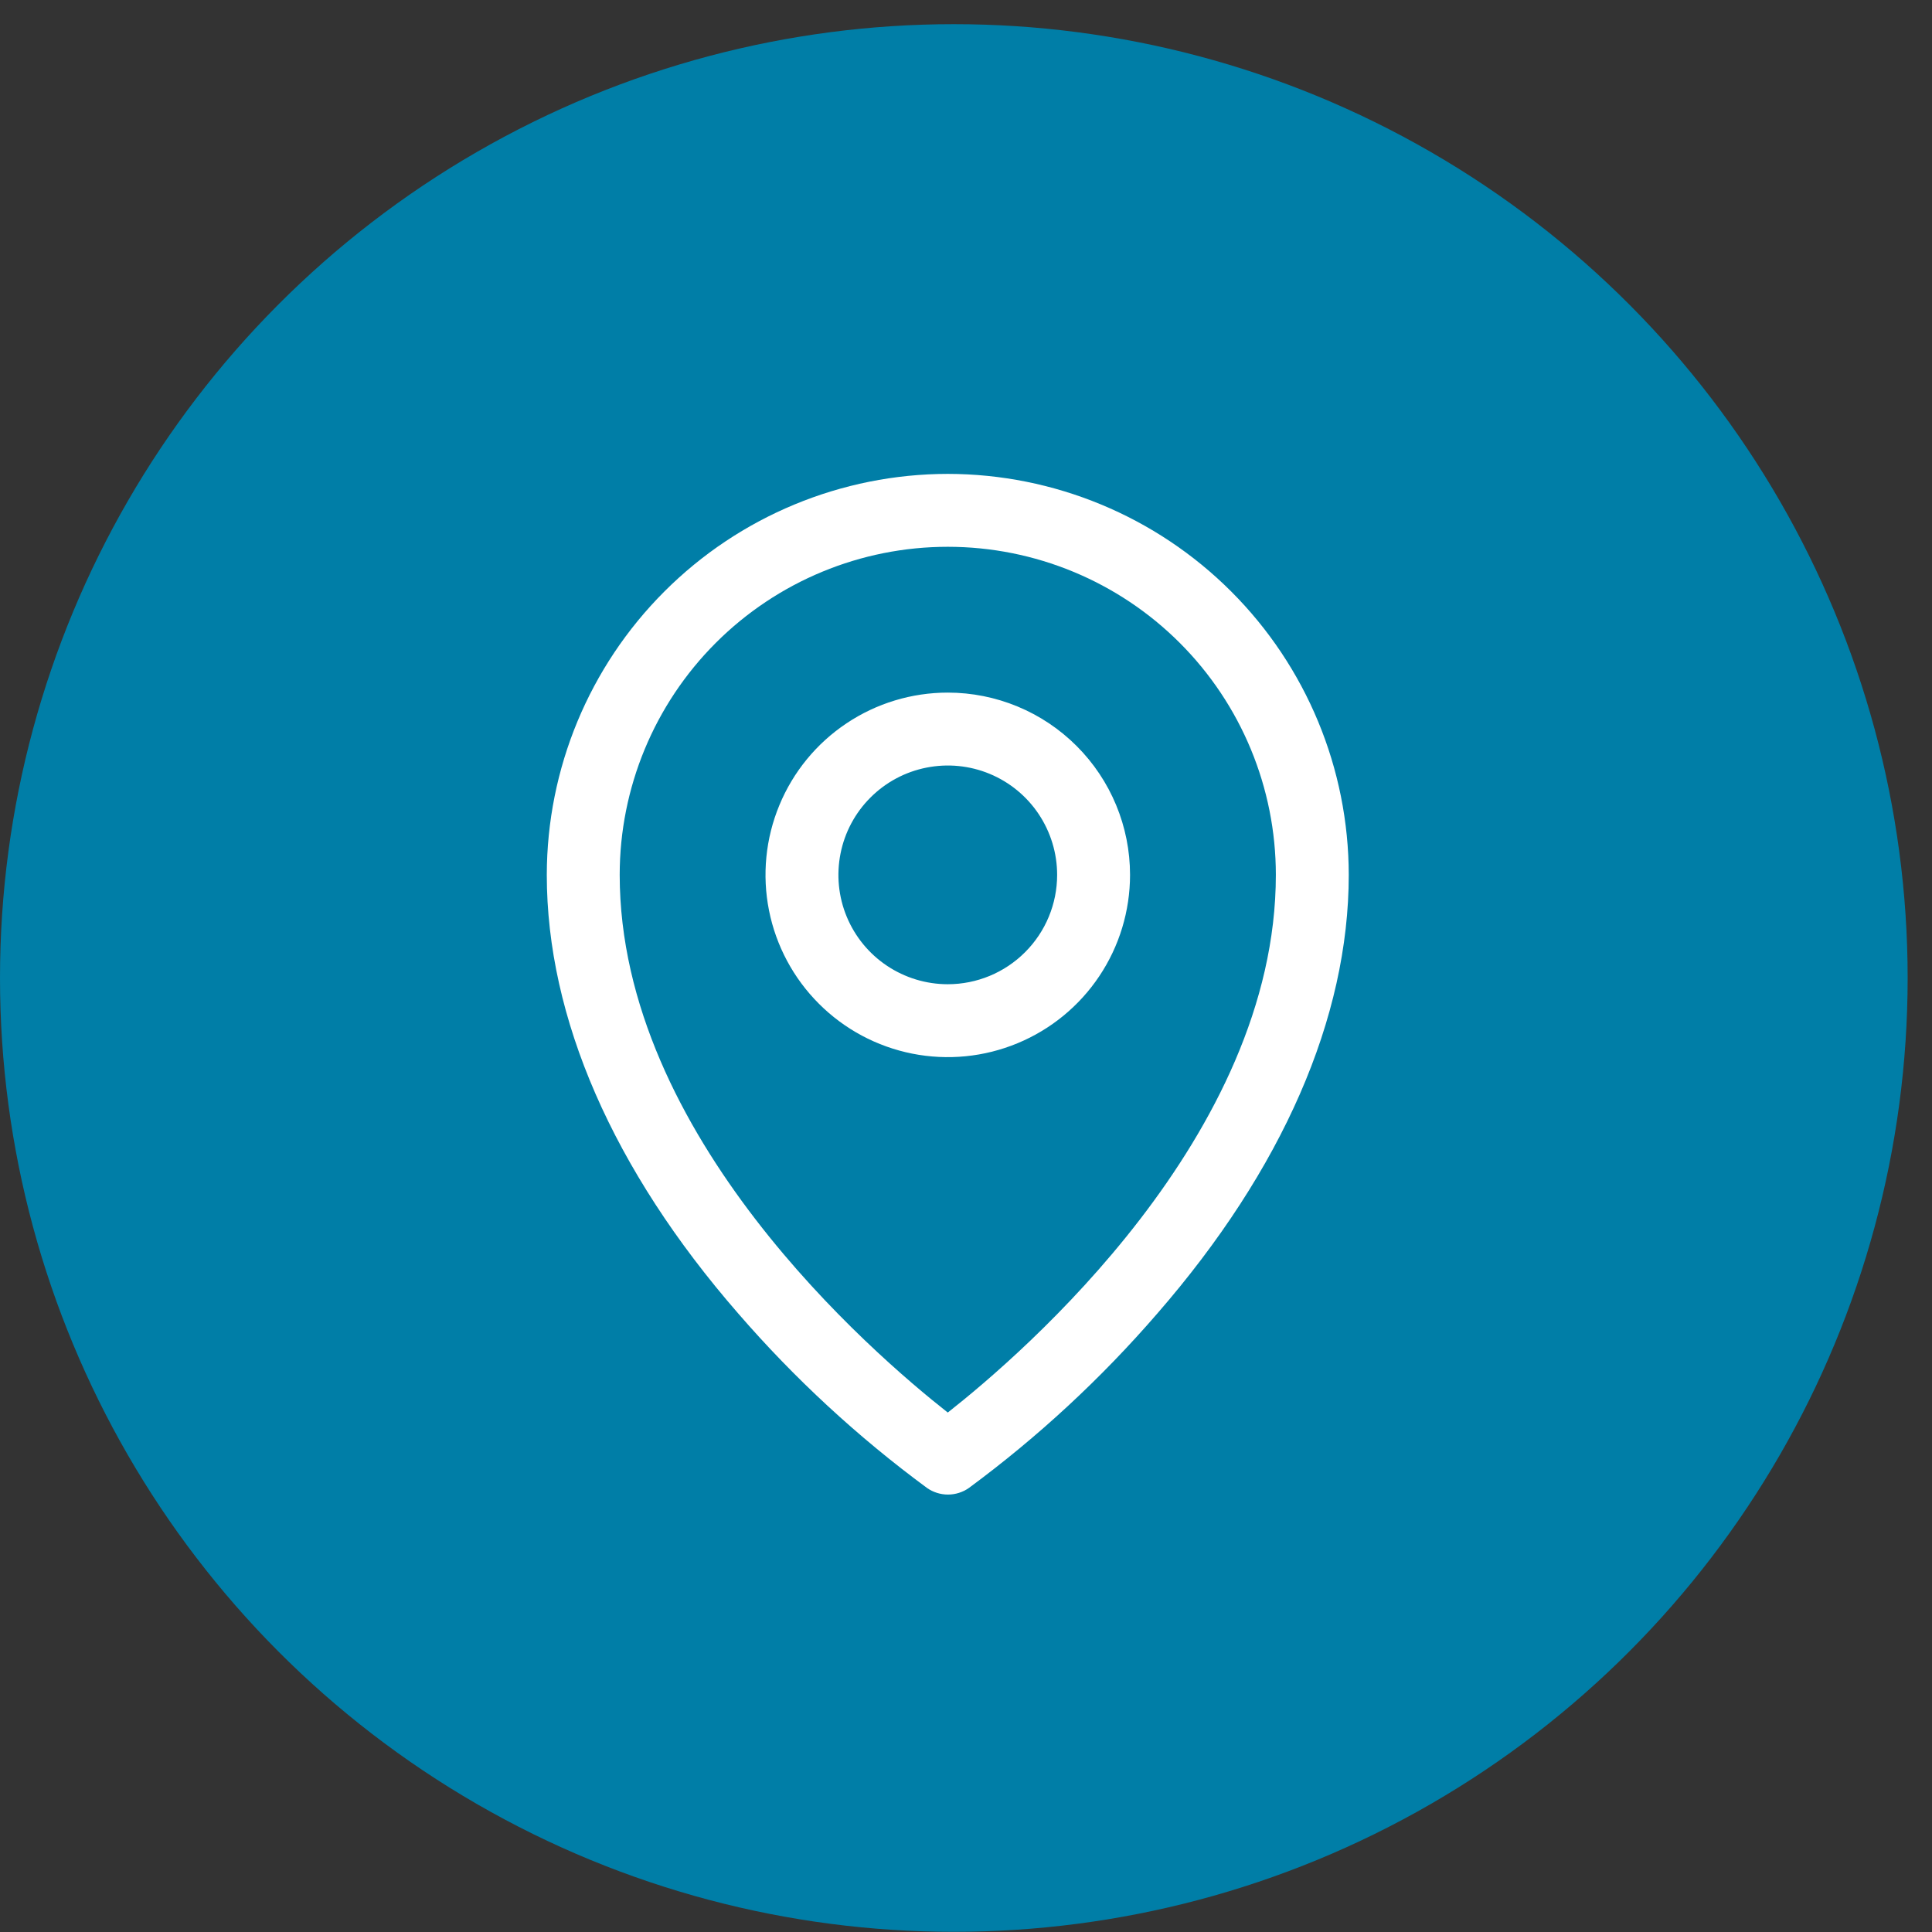
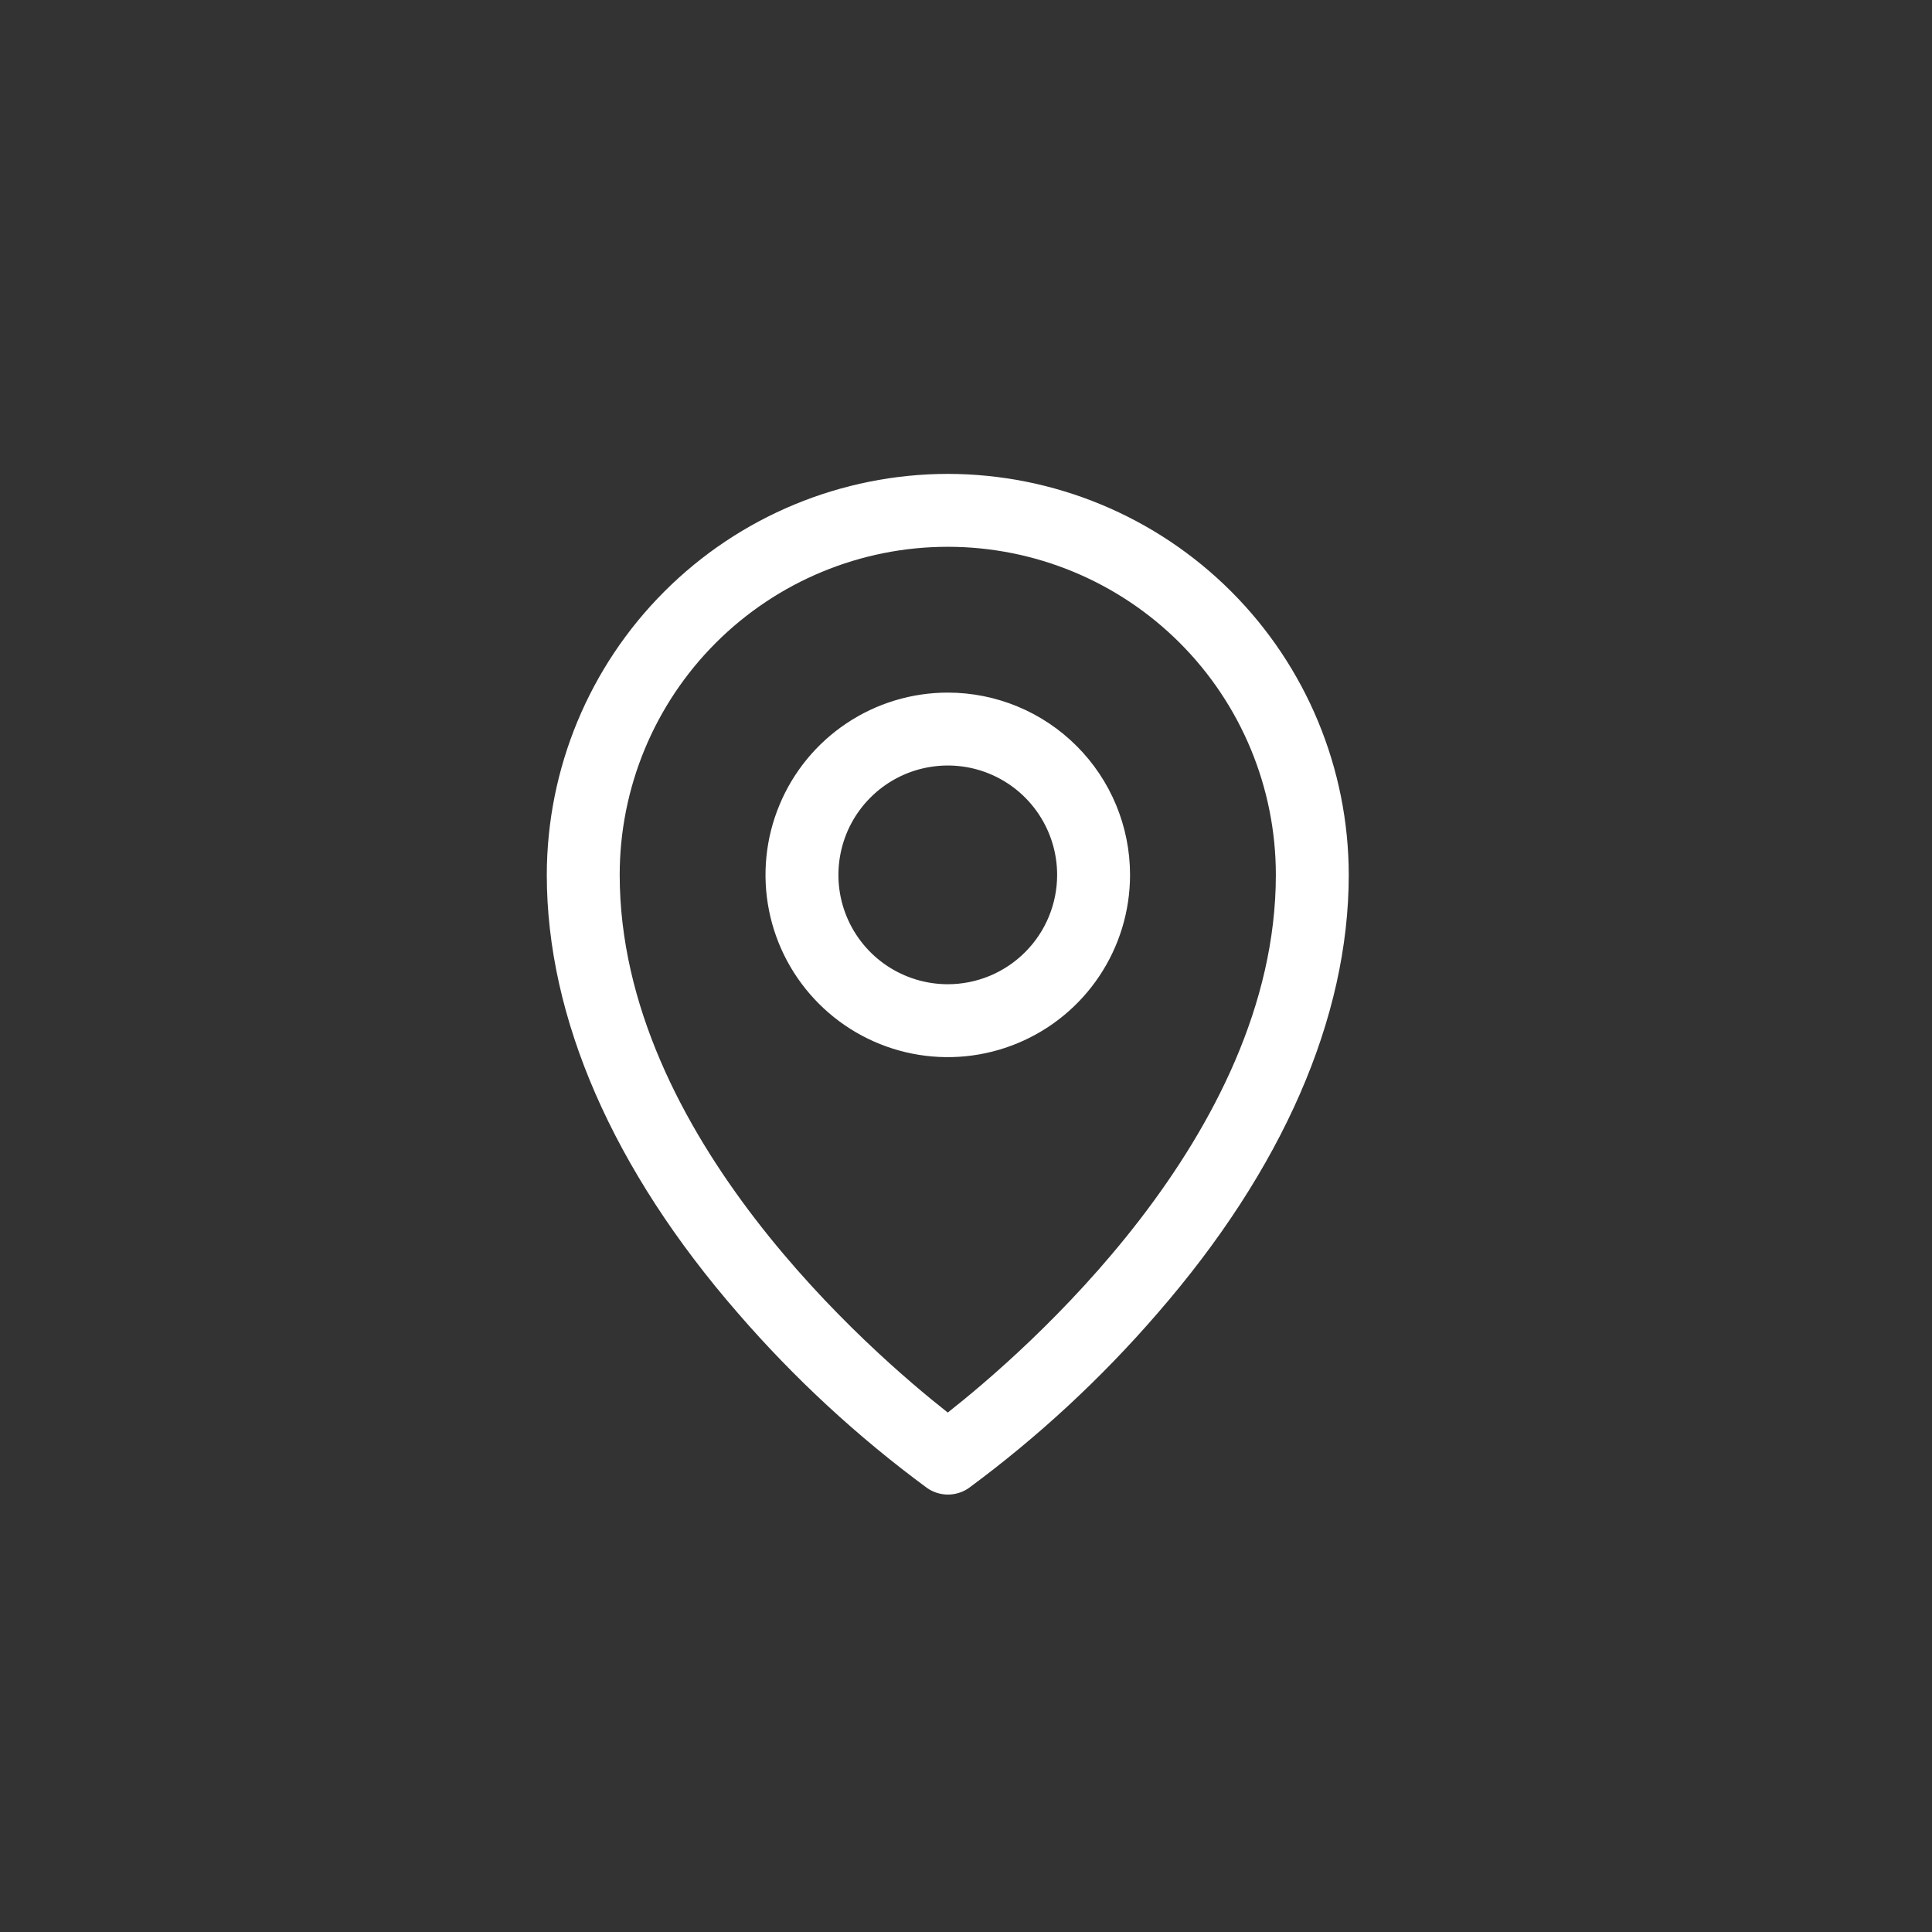
<svg xmlns="http://www.w3.org/2000/svg" width="53" height="53" viewBox="0 0 53 53" fill="none">
  <rect x="0" y="0" width="53" height="53" fill="#333333" stroke="none" />
-   <circle cx="26.166" cy="26.829" r="26.166" fill="#007EA7" />
  <path d="M26 19C25.011 19 24.044 19.293 23.222 19.843C22.4 20.392 21.759 21.173 21.381 22.087C21.002 23 20.903 24.006 21.096 24.976C21.289 25.945 21.765 26.836 22.465 27.535C23.164 28.235 24.055 28.711 25.024 28.904C25.994 29.097 27 28.998 27.913 28.619C28.827 28.241 29.608 27.6 30.157 26.778C30.707 25.956 31 24.989 31 24C31 22.674 30.473 21.402 29.535 20.465C28.598 19.527 27.326 19 26 19ZM26 27C25.407 27 24.827 26.824 24.333 26.494C23.84 26.165 23.455 25.696 23.228 25.148C23.001 24.6 22.942 23.997 23.058 23.415C23.173 22.833 23.459 22.298 23.879 21.879C24.298 21.459 24.833 21.173 25.415 21.058C25.997 20.942 26.6 21.001 27.148 21.228C27.696 21.455 28.165 21.84 28.494 22.333C28.824 22.827 29 23.407 29 24C29 24.796 28.684 25.559 28.121 26.121C27.559 26.684 26.796 27 26 27ZM26 13C23.084 13.003 20.288 14.163 18.226 16.226C16.163 18.288 15.003 21.084 15 24C15 27.925 16.814 32.085 20.25 36.031C21.794 37.815 23.532 39.42 25.431 40.819C25.599 40.937 25.8 41 26.005 41C26.21 41 26.411 40.937 26.579 40.819C28.475 39.42 30.209 37.814 31.75 36.031C35.181 32.085 37 27.925 37 24C36.997 21.084 35.837 18.288 33.775 16.226C31.712 14.163 28.916 13.003 26 13ZM26 38.75C23.934 37.125 17 31.156 17 24C17 21.613 17.948 19.324 19.636 17.636C21.324 15.948 23.613 15 26 15C28.387 15 30.676 15.948 32.364 17.636C34.052 19.324 35 21.613 35 24C35 31.154 28.066 37.125 26 38.75Z" fill="white" />
</svg>